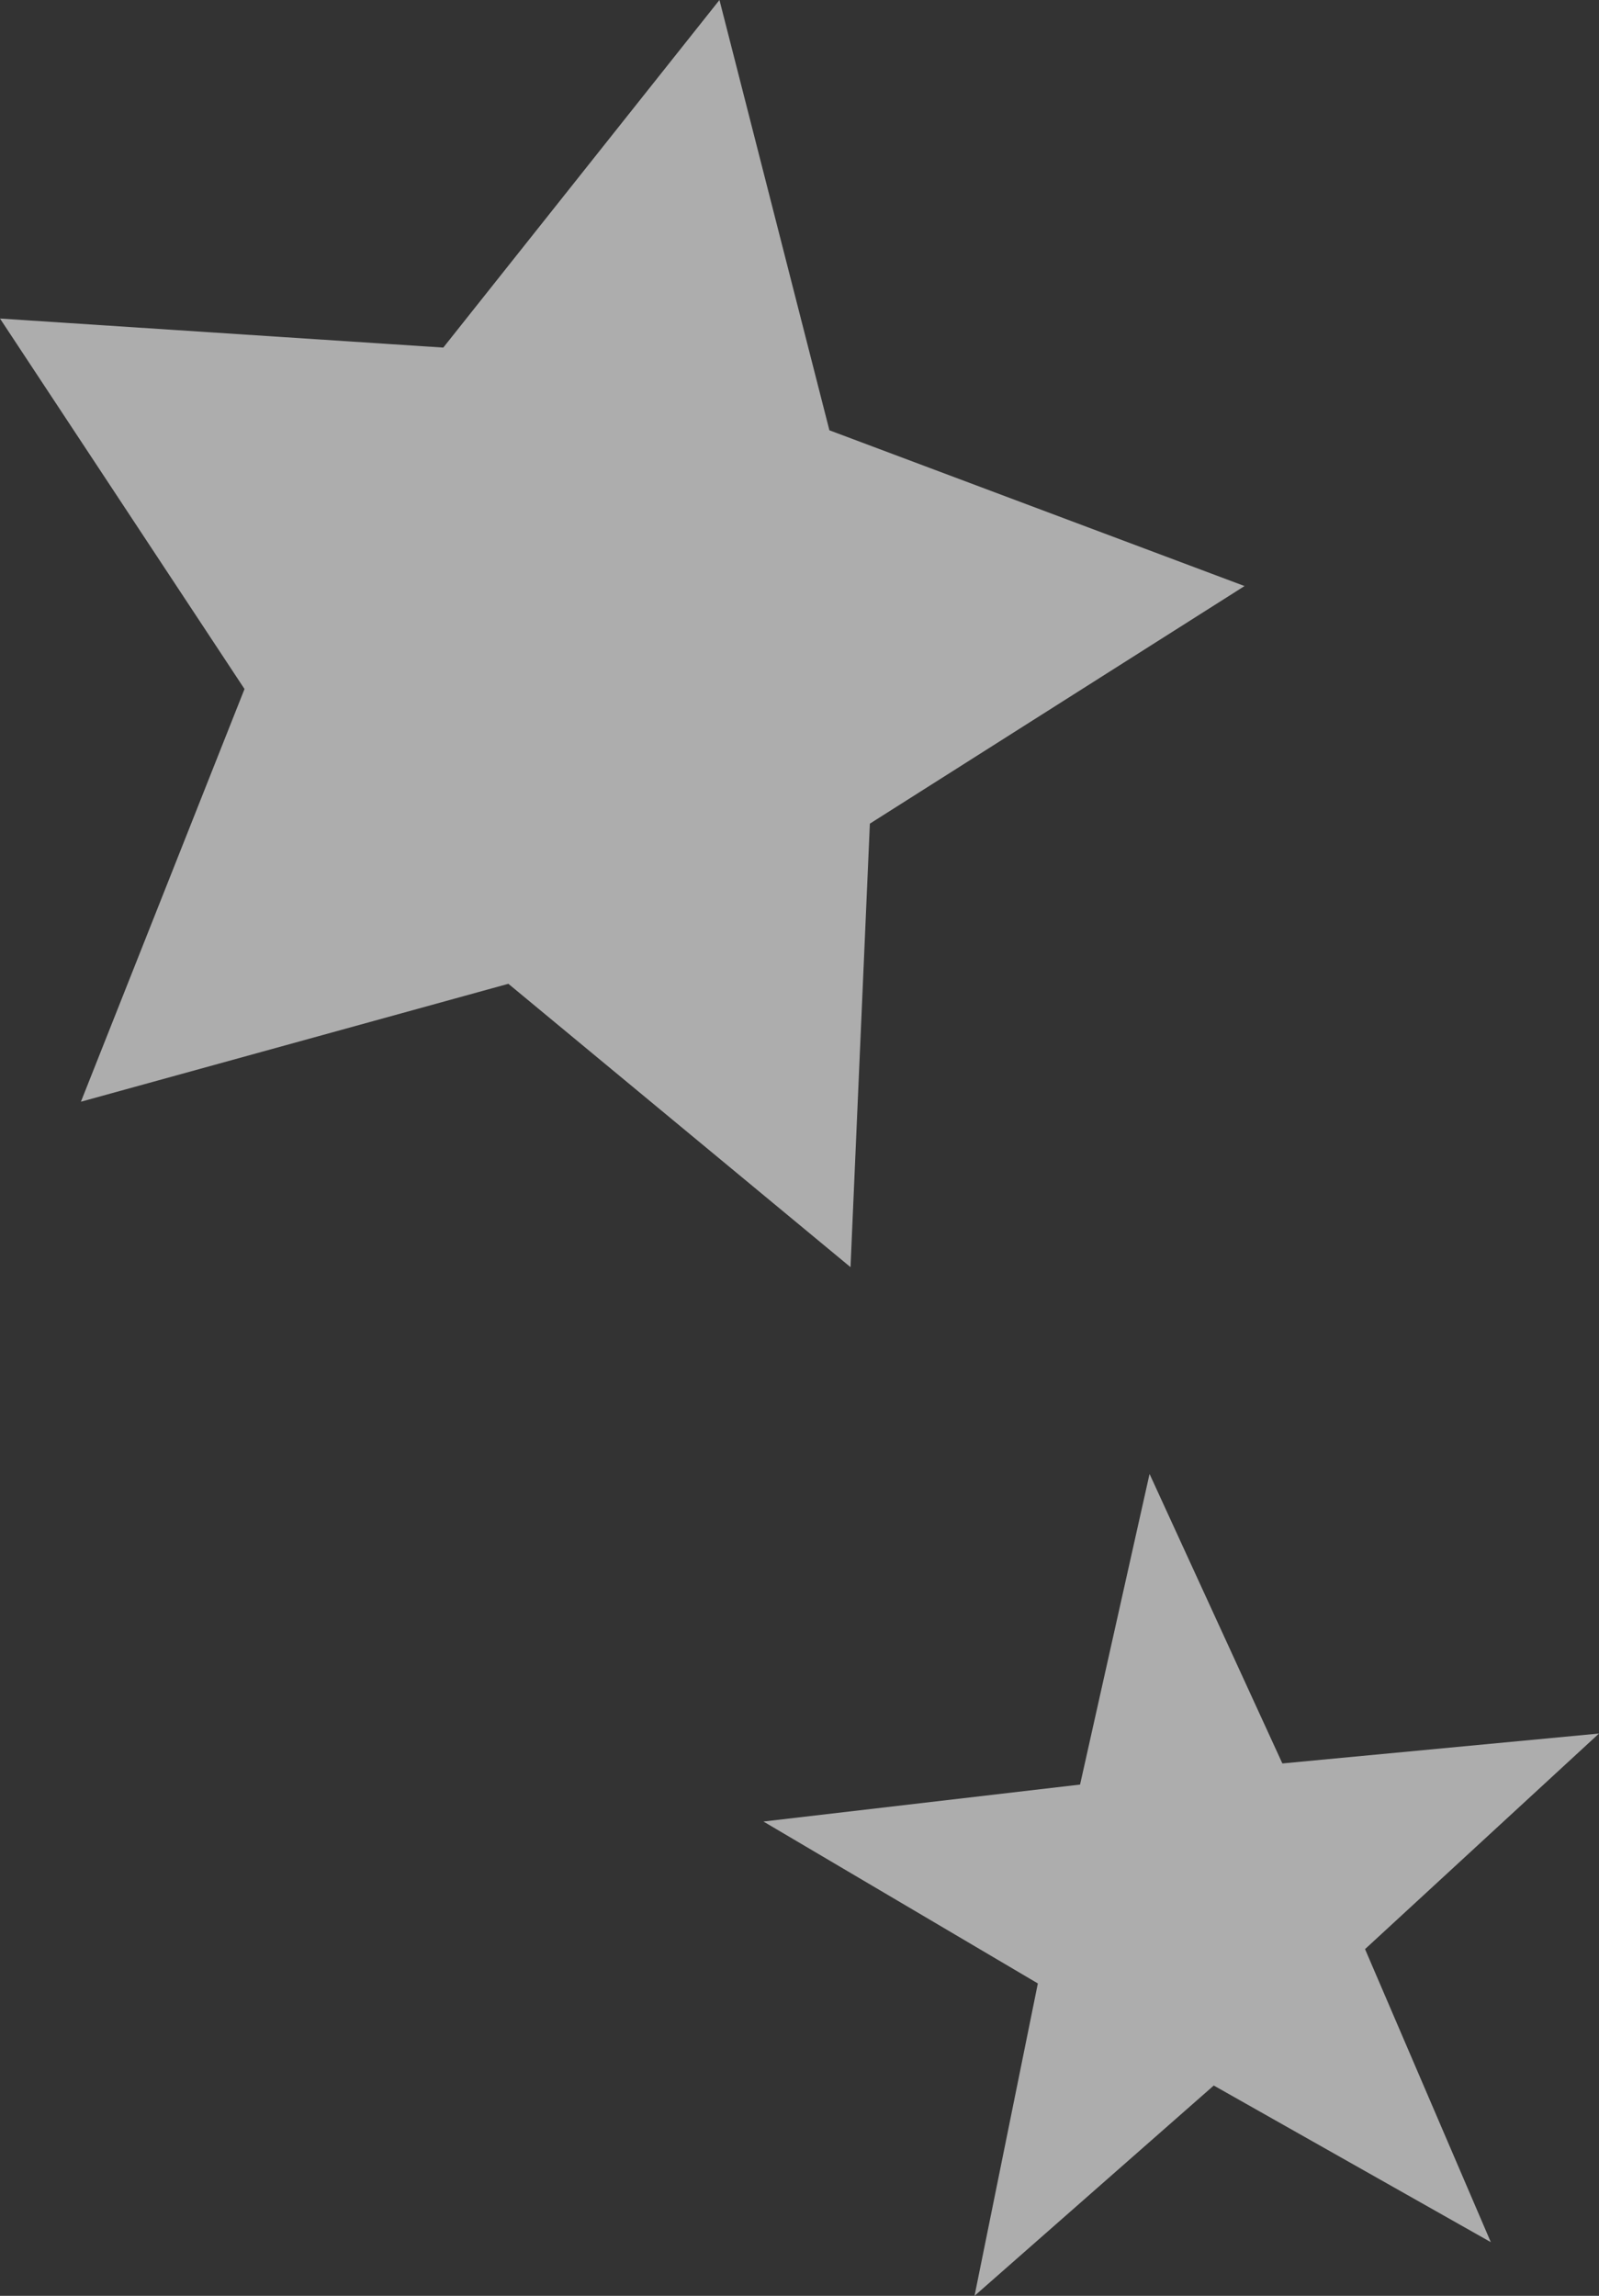
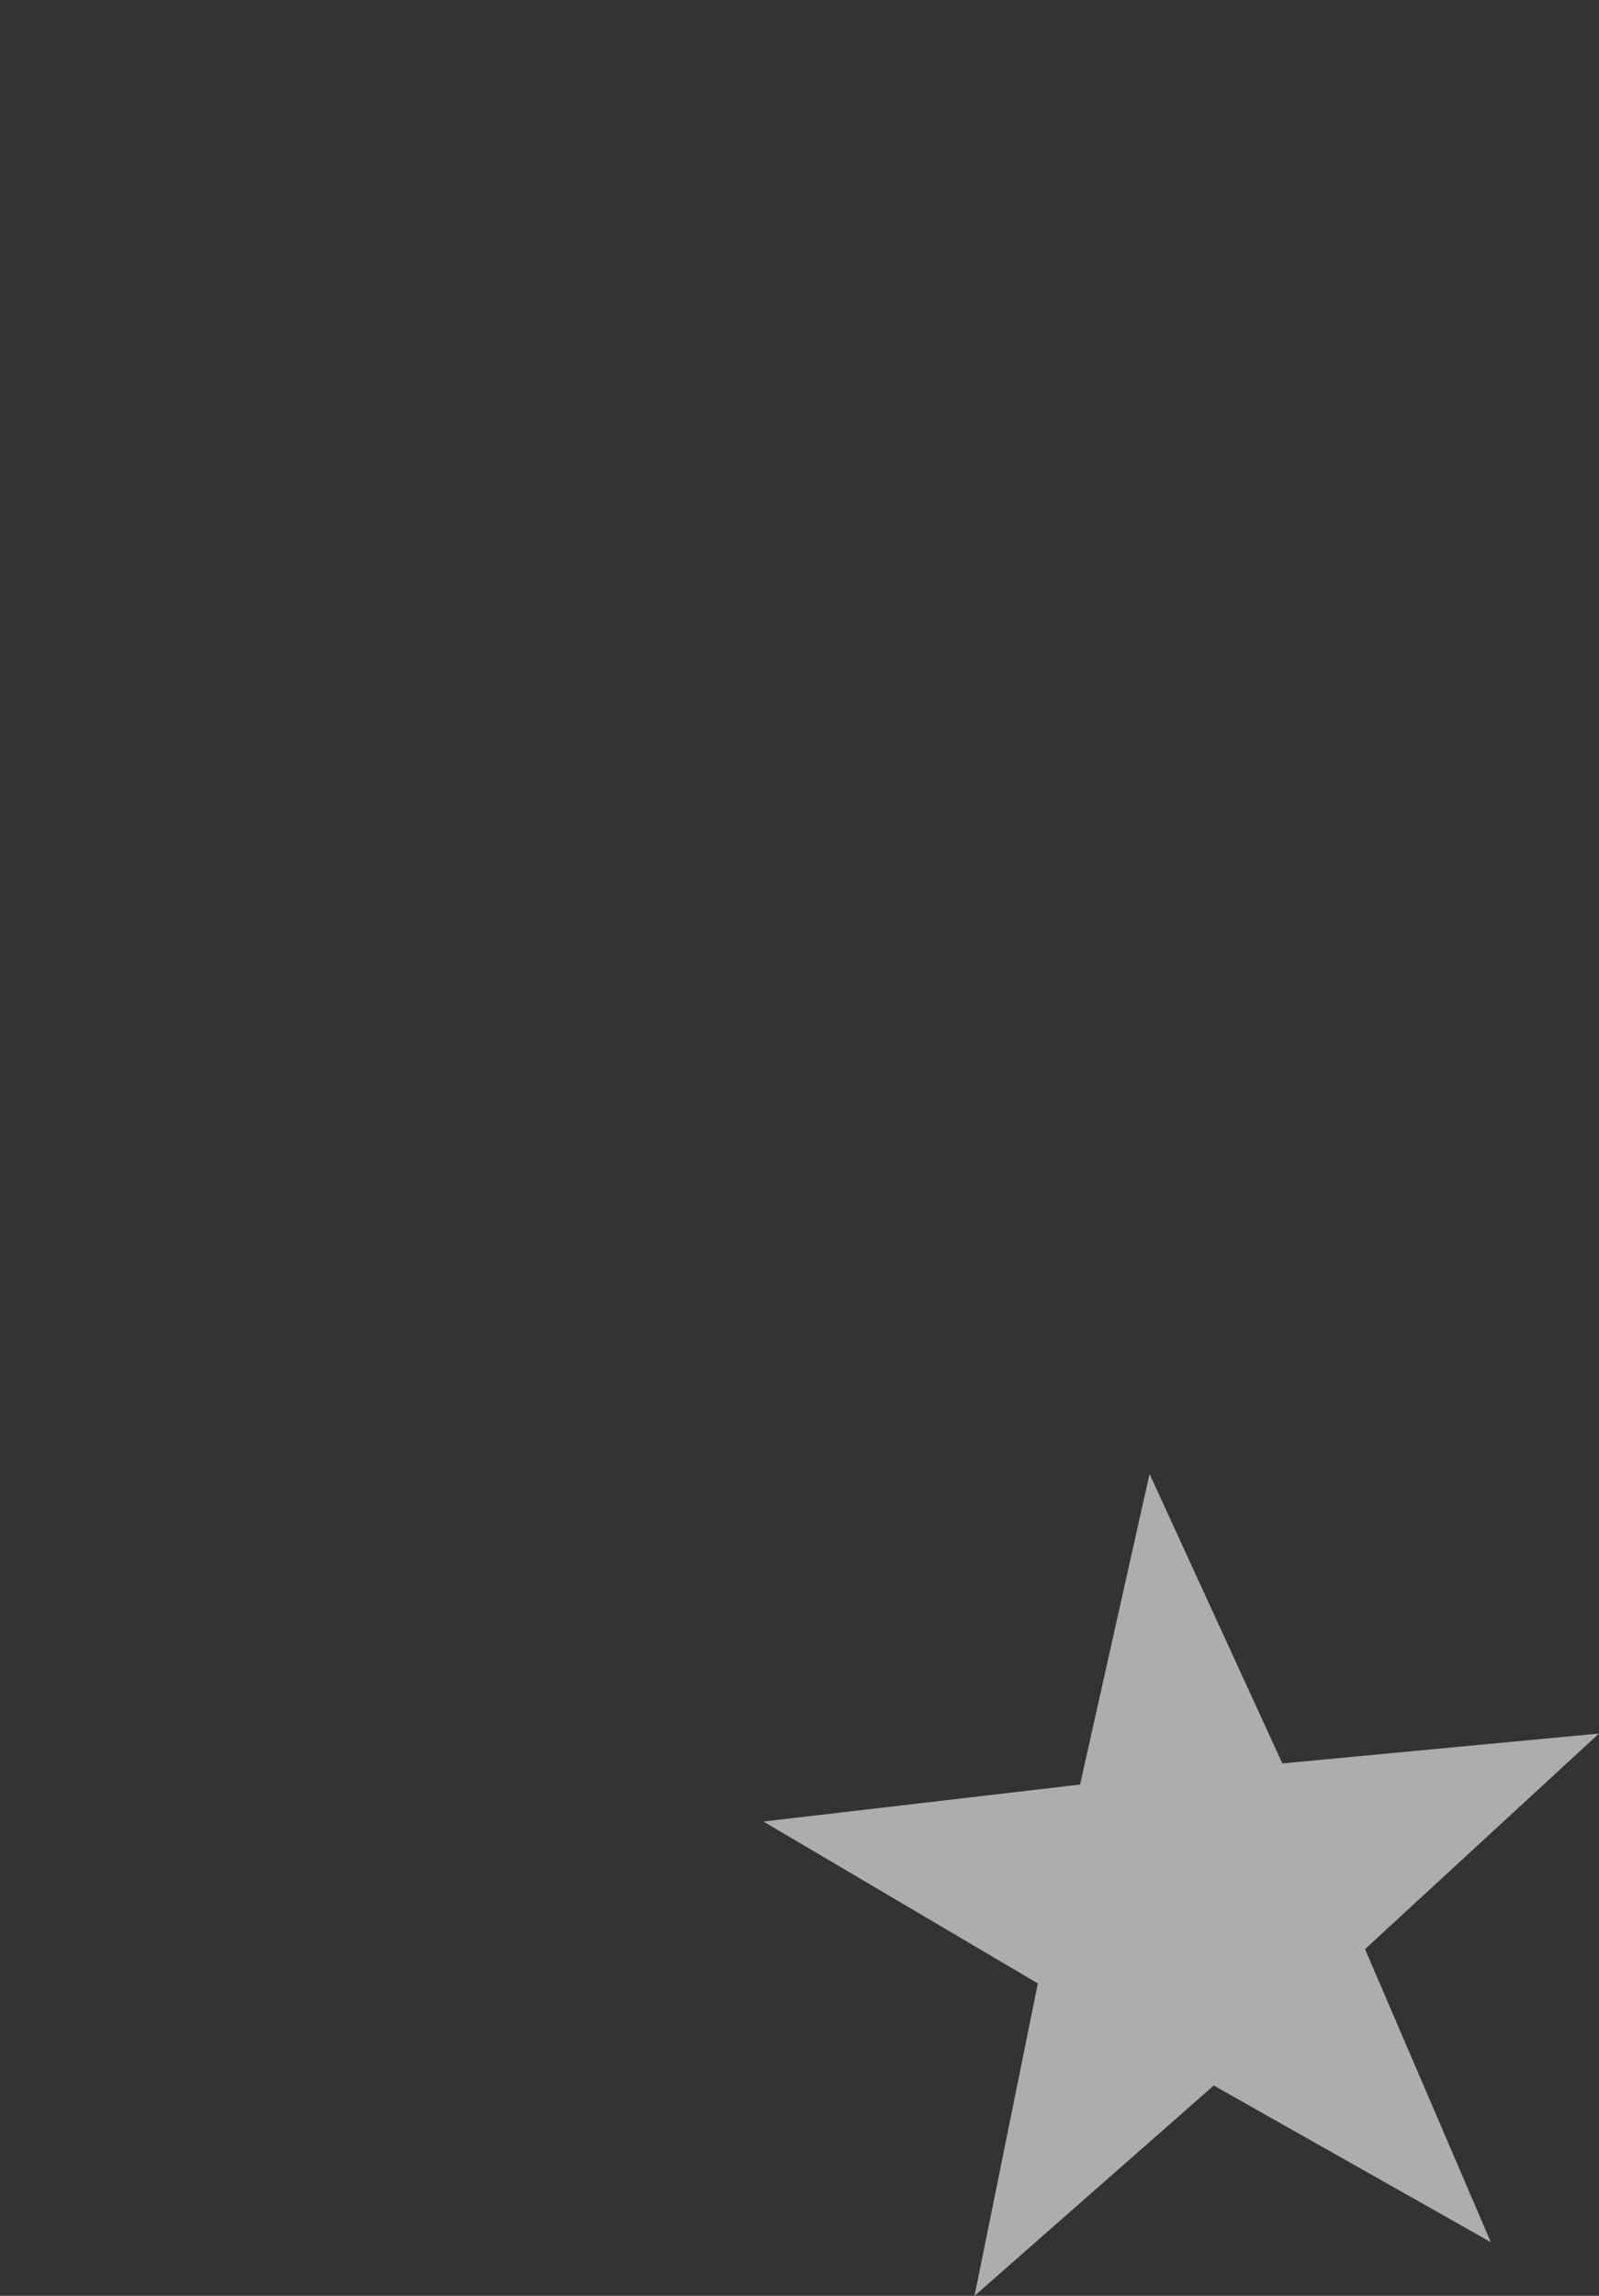
<svg xmlns="http://www.w3.org/2000/svg" viewBox="0 0 181.8 260.9">
  <rect x="0" y="0" width="181.8" height="260.9" fill="#333333" stroke="none" />
  <g opacity=".6">
    <g>
-       <polygon points="9.2 125.2 57.8 111.8 96.7 144 98.9 93.6 141.5 66.6 94.3 48.9 81.8 0 50.4 39.5 0 36.2 27.8 78.3 9.2 125.2" fill="#fff" />
      <animateMotion dur="2s" repeatCount="indefinite" values="0,0; 0,0; 0,5; 0,0; 0,0; 0,15; 0,0; 0,0; 0,0; 0,0" />
    </g>
    <g>
      <polygon points="110.8 260.9 138 237 169.5 254.8 155.2 221.5 181.8 197 145.8 200.4 130.7 167.5 122.8 202.8 86.8 207 118 225.4 110.8 260.9" fill="#fff" />
      <animateMotion dur="2s" repeatCount="indefinite" values="0,0; 0,0; 0,-15; 0,0; 0,0; 0,-5; 0,0; 0,0; 0,0; 0,0" />
    </g>
  </g>
</svg>